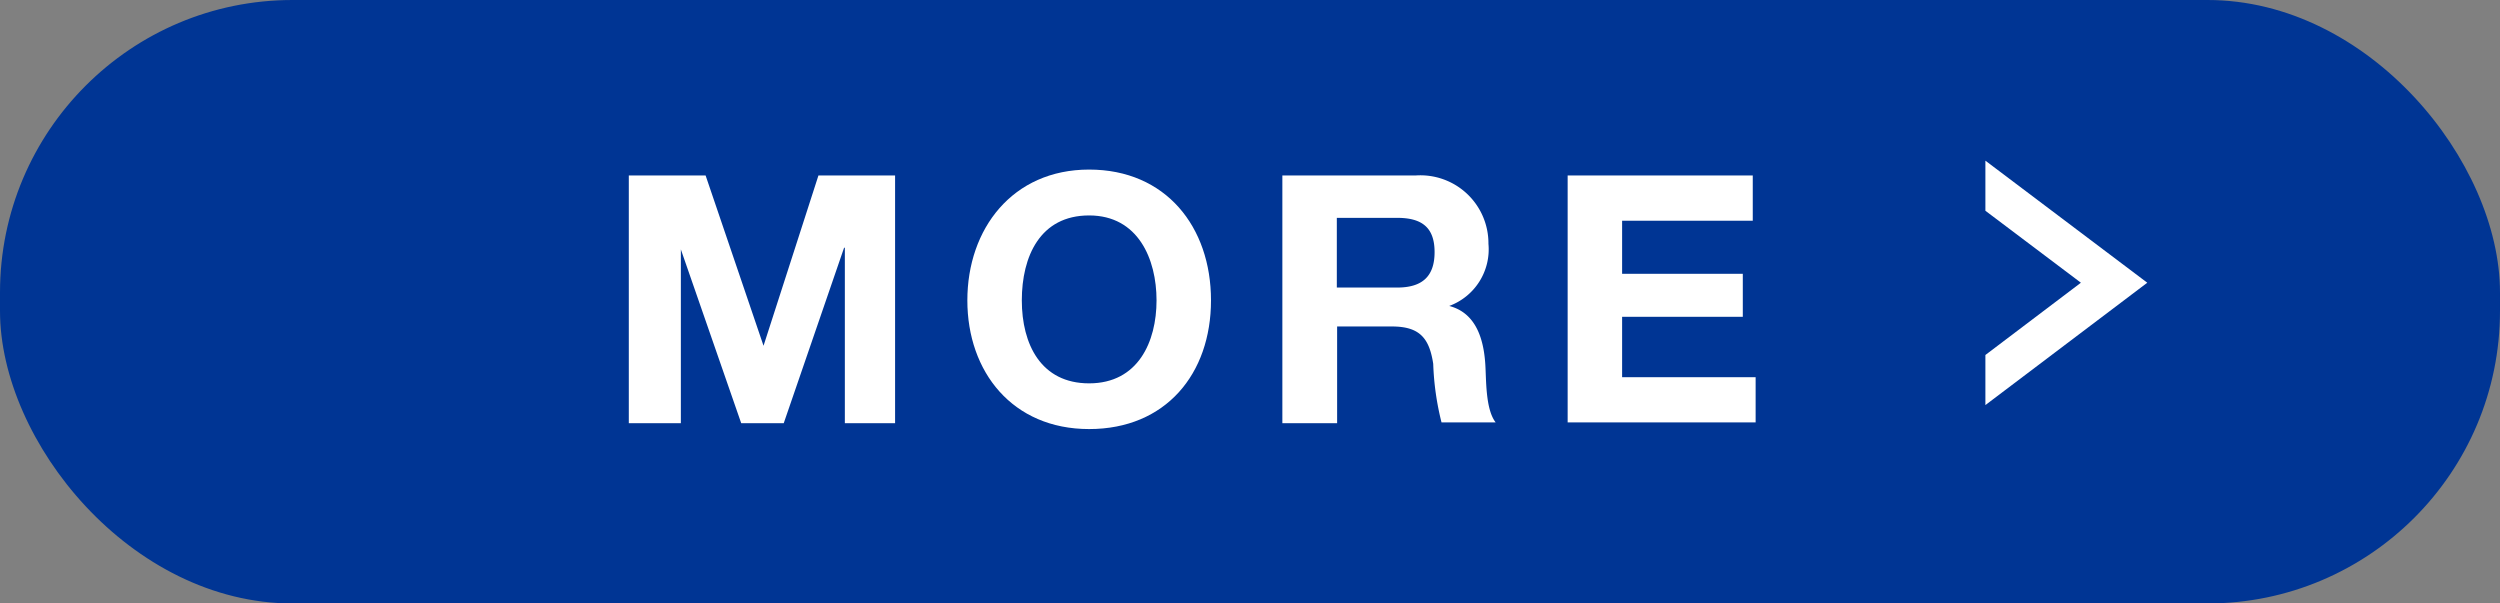
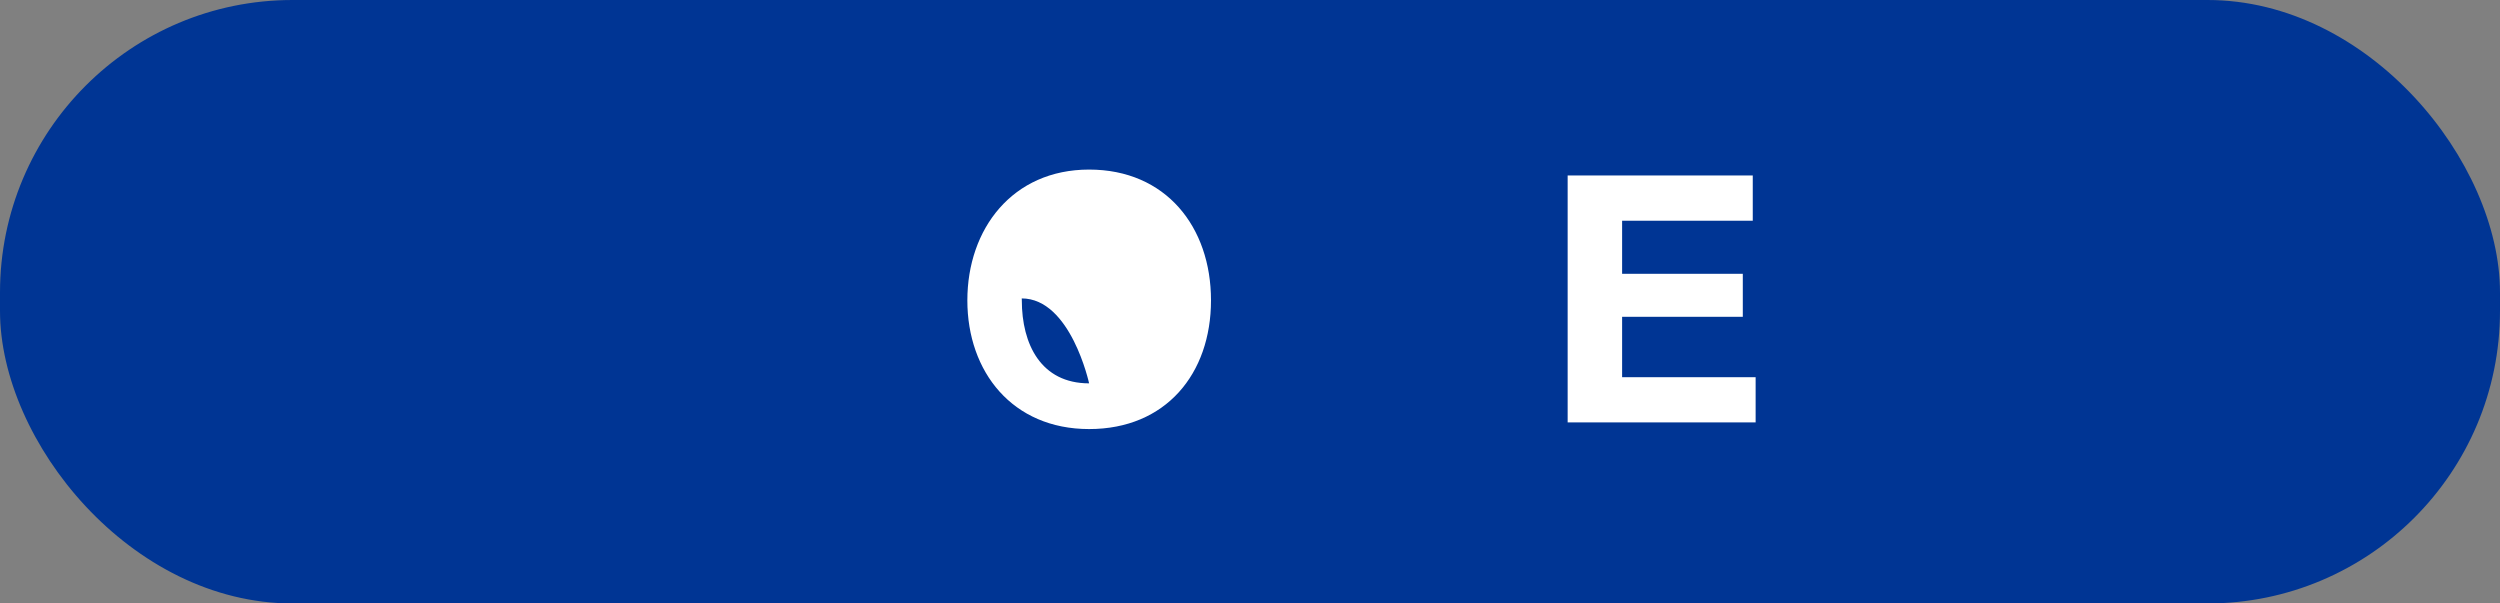
<svg xmlns="http://www.w3.org/2000/svg" width="165.71" height="40" viewBox="0 0 165.71 40">
  <rect x="0" y="0" width="165.71" height="40" fill="#808080" stroke="none" />
  <defs>
    <style>.cls-1{fill:#003594;}.cls-2{fill:#fff;}</style>
  </defs>
  <title>more</title>
  <g id="レイヤー_2" data-name="レイヤー 2">
    <g id="文字">
      <rect class="cls-1" width="165.71" height="40" rx="19.39" />
-       <polygon class="cls-2" points="142.33 18.74 131.6 10.65 131.6 13.97 137.93 18.74 131.6 23.53 131.6 26.85 142.33 18.74" />
-       <path class="cls-2" d="M41.68,11.63h5.09l3.84,11.29h0l3.64-11.29h5.08V28.05H56V16.42h-.05l-4,11.63H49.13l-4-11.52h0V28.05H41.68Z" />
-       <path class="cls-2" d="M72.19,11.24c5.09,0,8.08,3.8,8.08,8.67s-3,8.53-8.08,8.53-8.07-3.79-8.07-8.53S67.11,11.24,72.19,11.24Zm0,14.17c3.25,0,4.47-2.76,4.47-5.5s-1.22-5.63-4.47-5.63S67.73,17,67.73,19.91,69,25.41,72.19,25.41Z" />
-       <path class="cls-2" d="M85,11.63h8.85a4.51,4.51,0,0,1,4.81,4.53,4,4,0,0,1-2.6,4.12v0c1.77.46,2.28,2.18,2.39,3.84.07,1,0,3,.69,3.88H95.55A18.29,18.29,0,0,1,95,24.12c-.26-1.73-.92-2.48-2.74-2.48H88.63v6.41H85Zm3.61,7.43h4c1.61,0,2.48-.69,2.48-2.35s-.87-2.27-2.48-2.27h-4Z" />
+       <path class="cls-2" d="M72.19,11.24c5.09,0,8.08,3.8,8.08,8.67s-3,8.53-8.08,8.53-8.07-3.79-8.07-8.53S67.11,11.24,72.19,11.24Zm0,14.17s-1.22-5.63-4.47-5.63S67.73,17,67.73,19.91,69,25.41,72.19,25.41Z" />
      <path class="cls-2" d="M103.91,11.63h12.27v3h-8.66v3.52h8V21h-8v4h8.85v3H103.91Z" />
    </g>
  </g>
</svg>